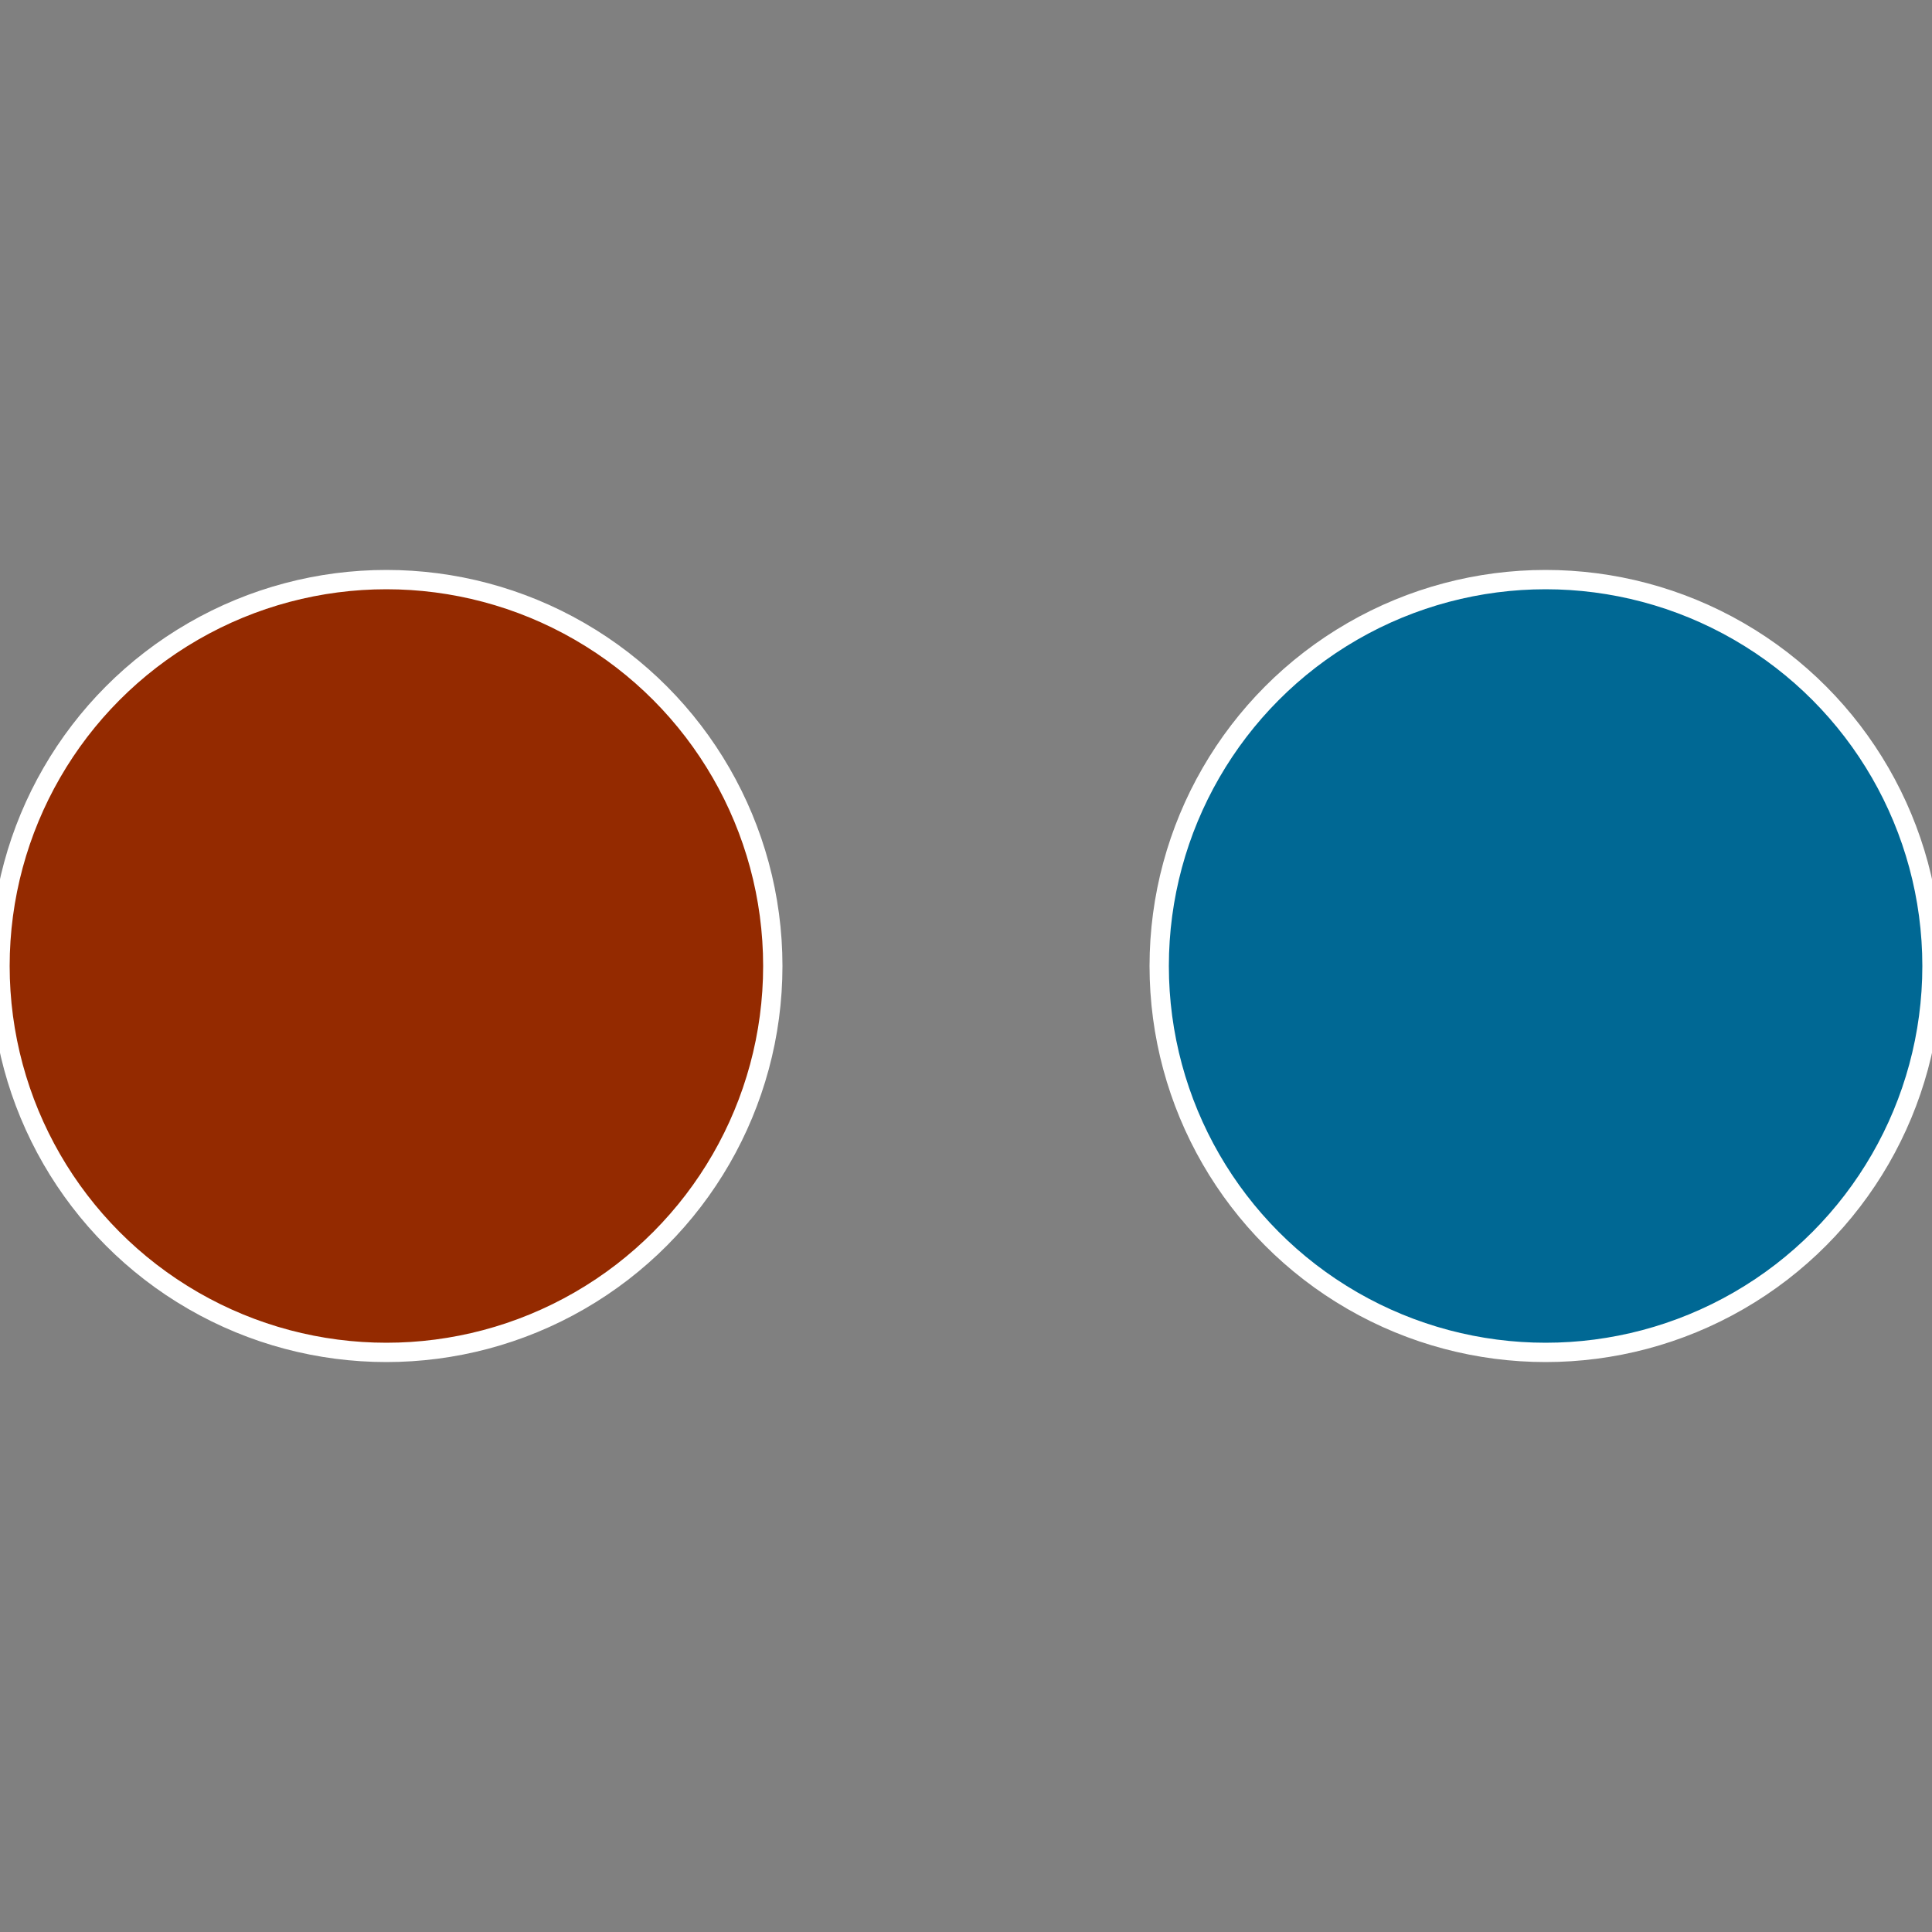
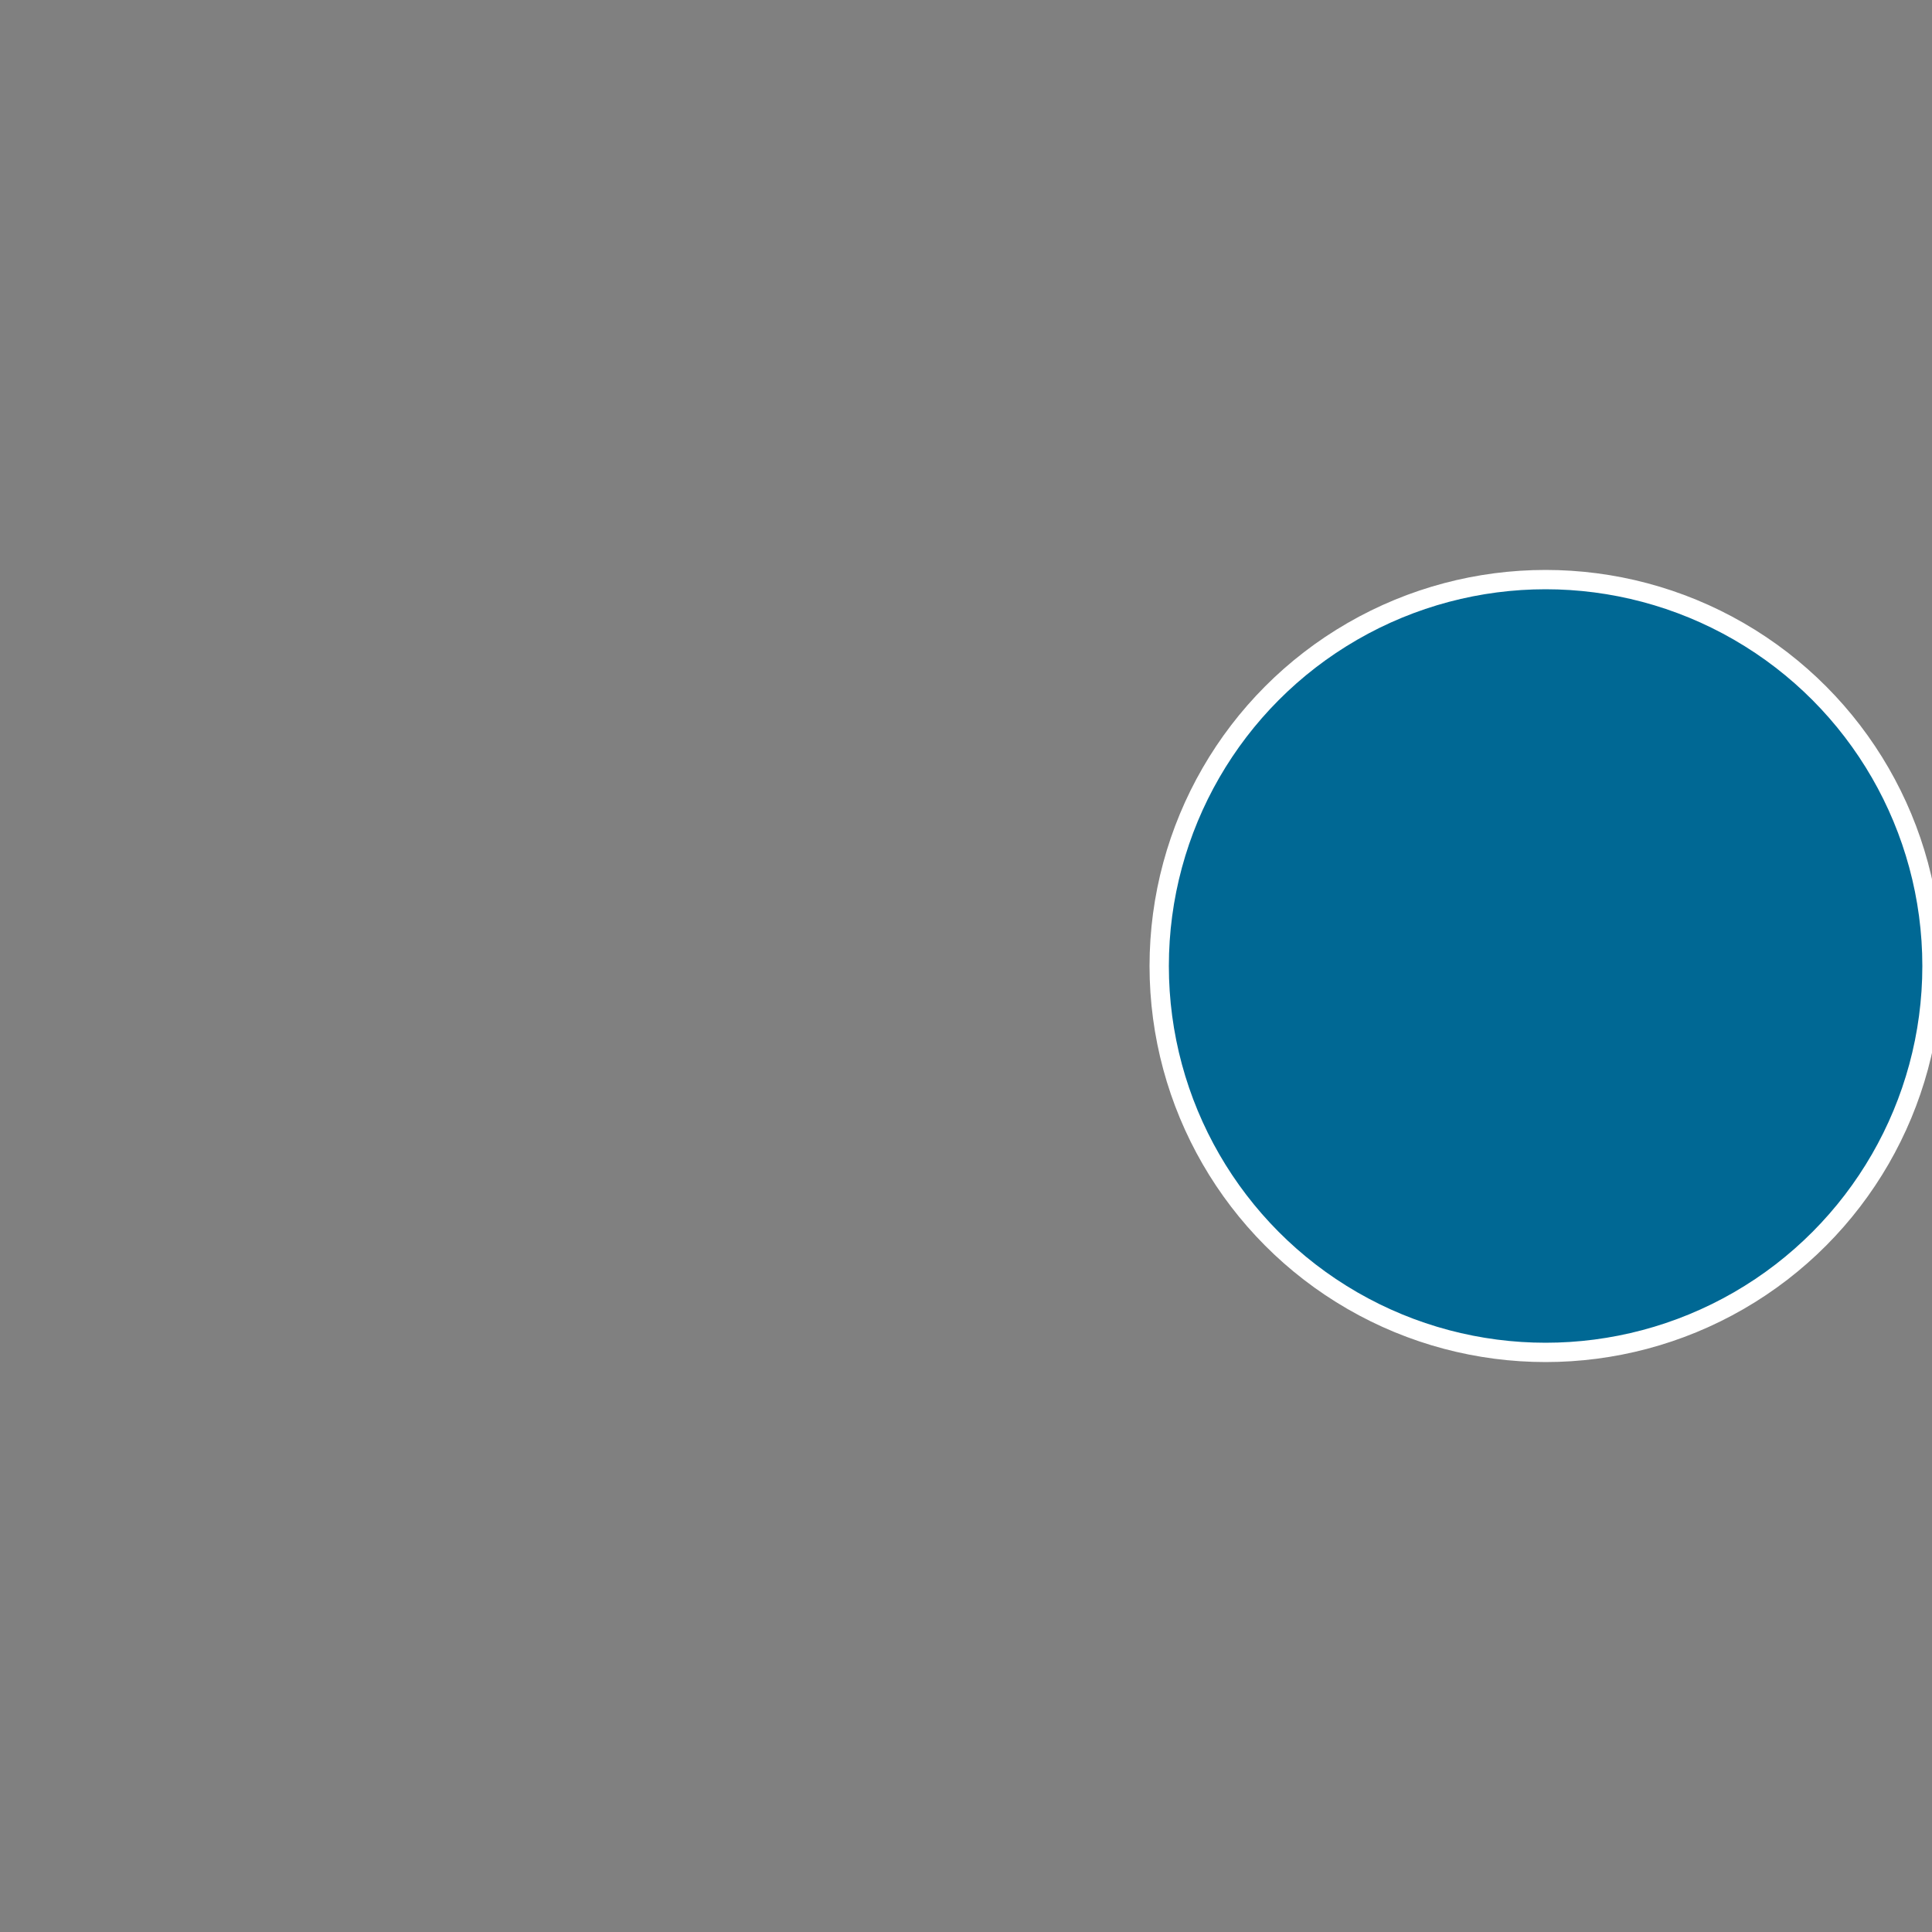
<svg xmlns="http://www.w3.org/2000/svg" width="500" height="500" viewBox="-1 -1 2 2">
  <rect x="-1" y="-1" width="2" height="2" fill="#808080" stroke="none" />
  <circle cx="0.6" cy="0" r="0.4" fill="#006894" stroke="#fff" stroke-width="1%" />
-   <circle cx="-0.6" cy="7.3478807948841E-17" r="0.4" fill="#942a00" stroke="#fff" stroke-width="1%" />
</svg>